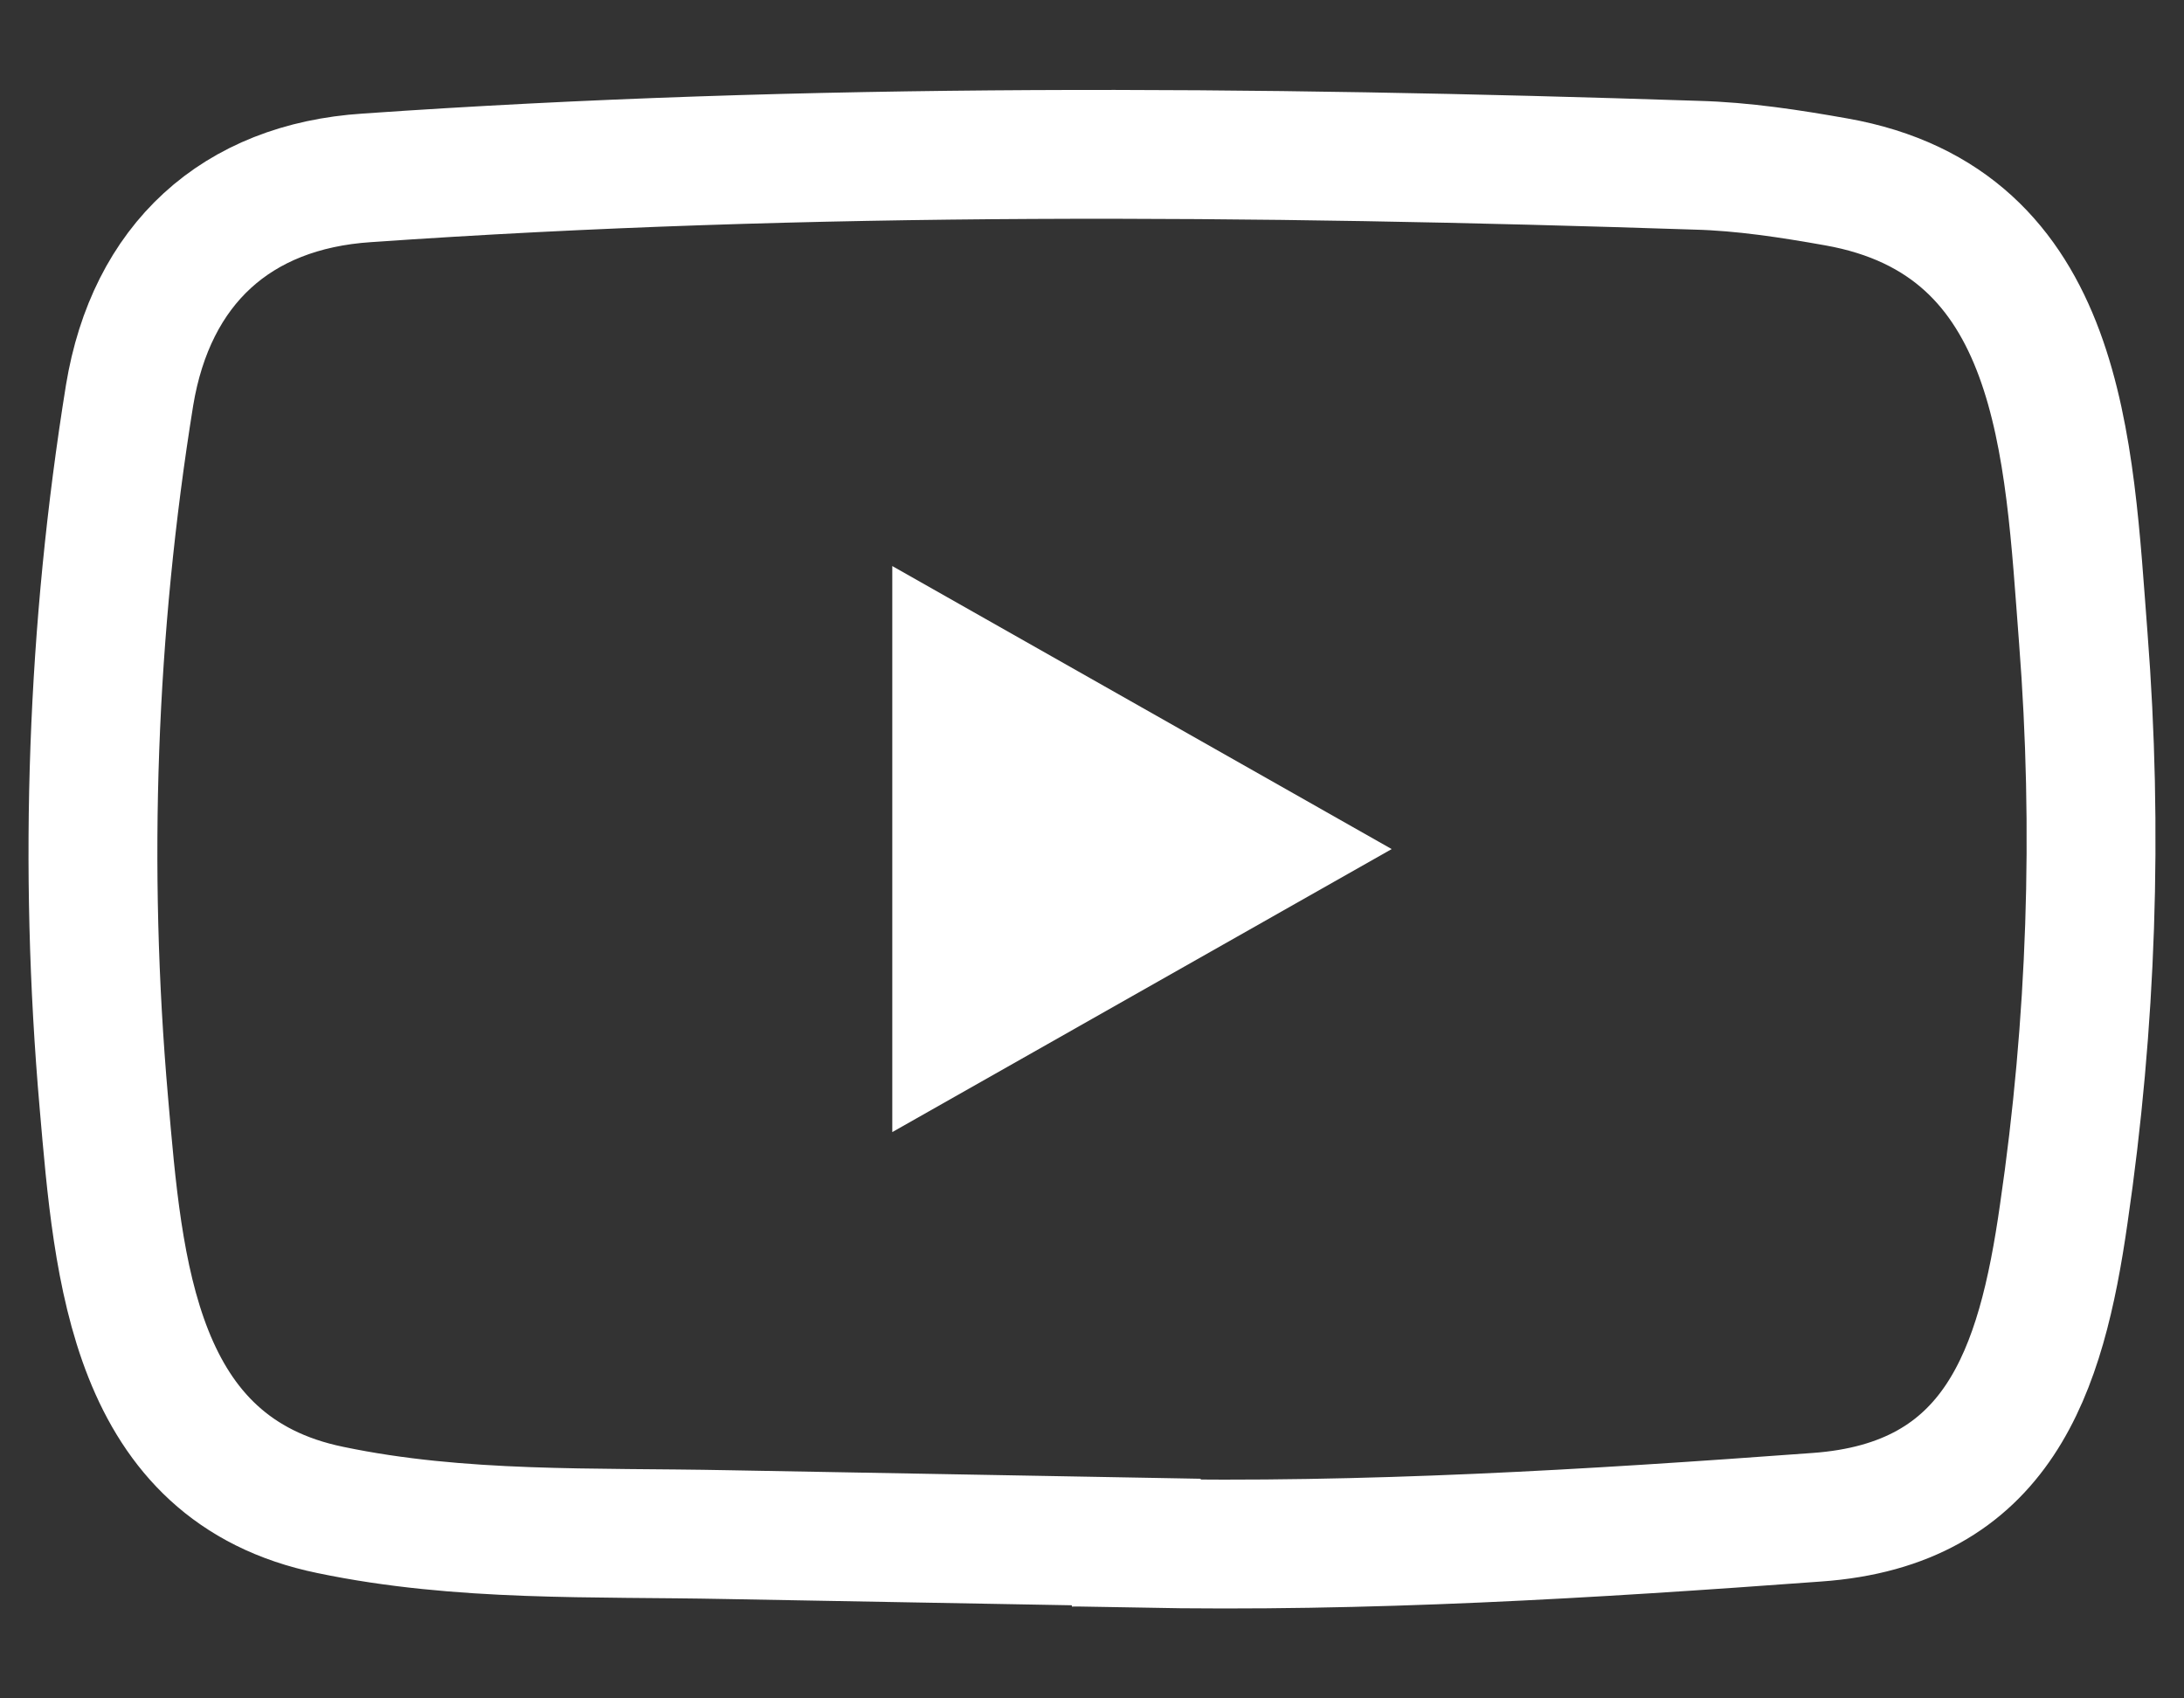
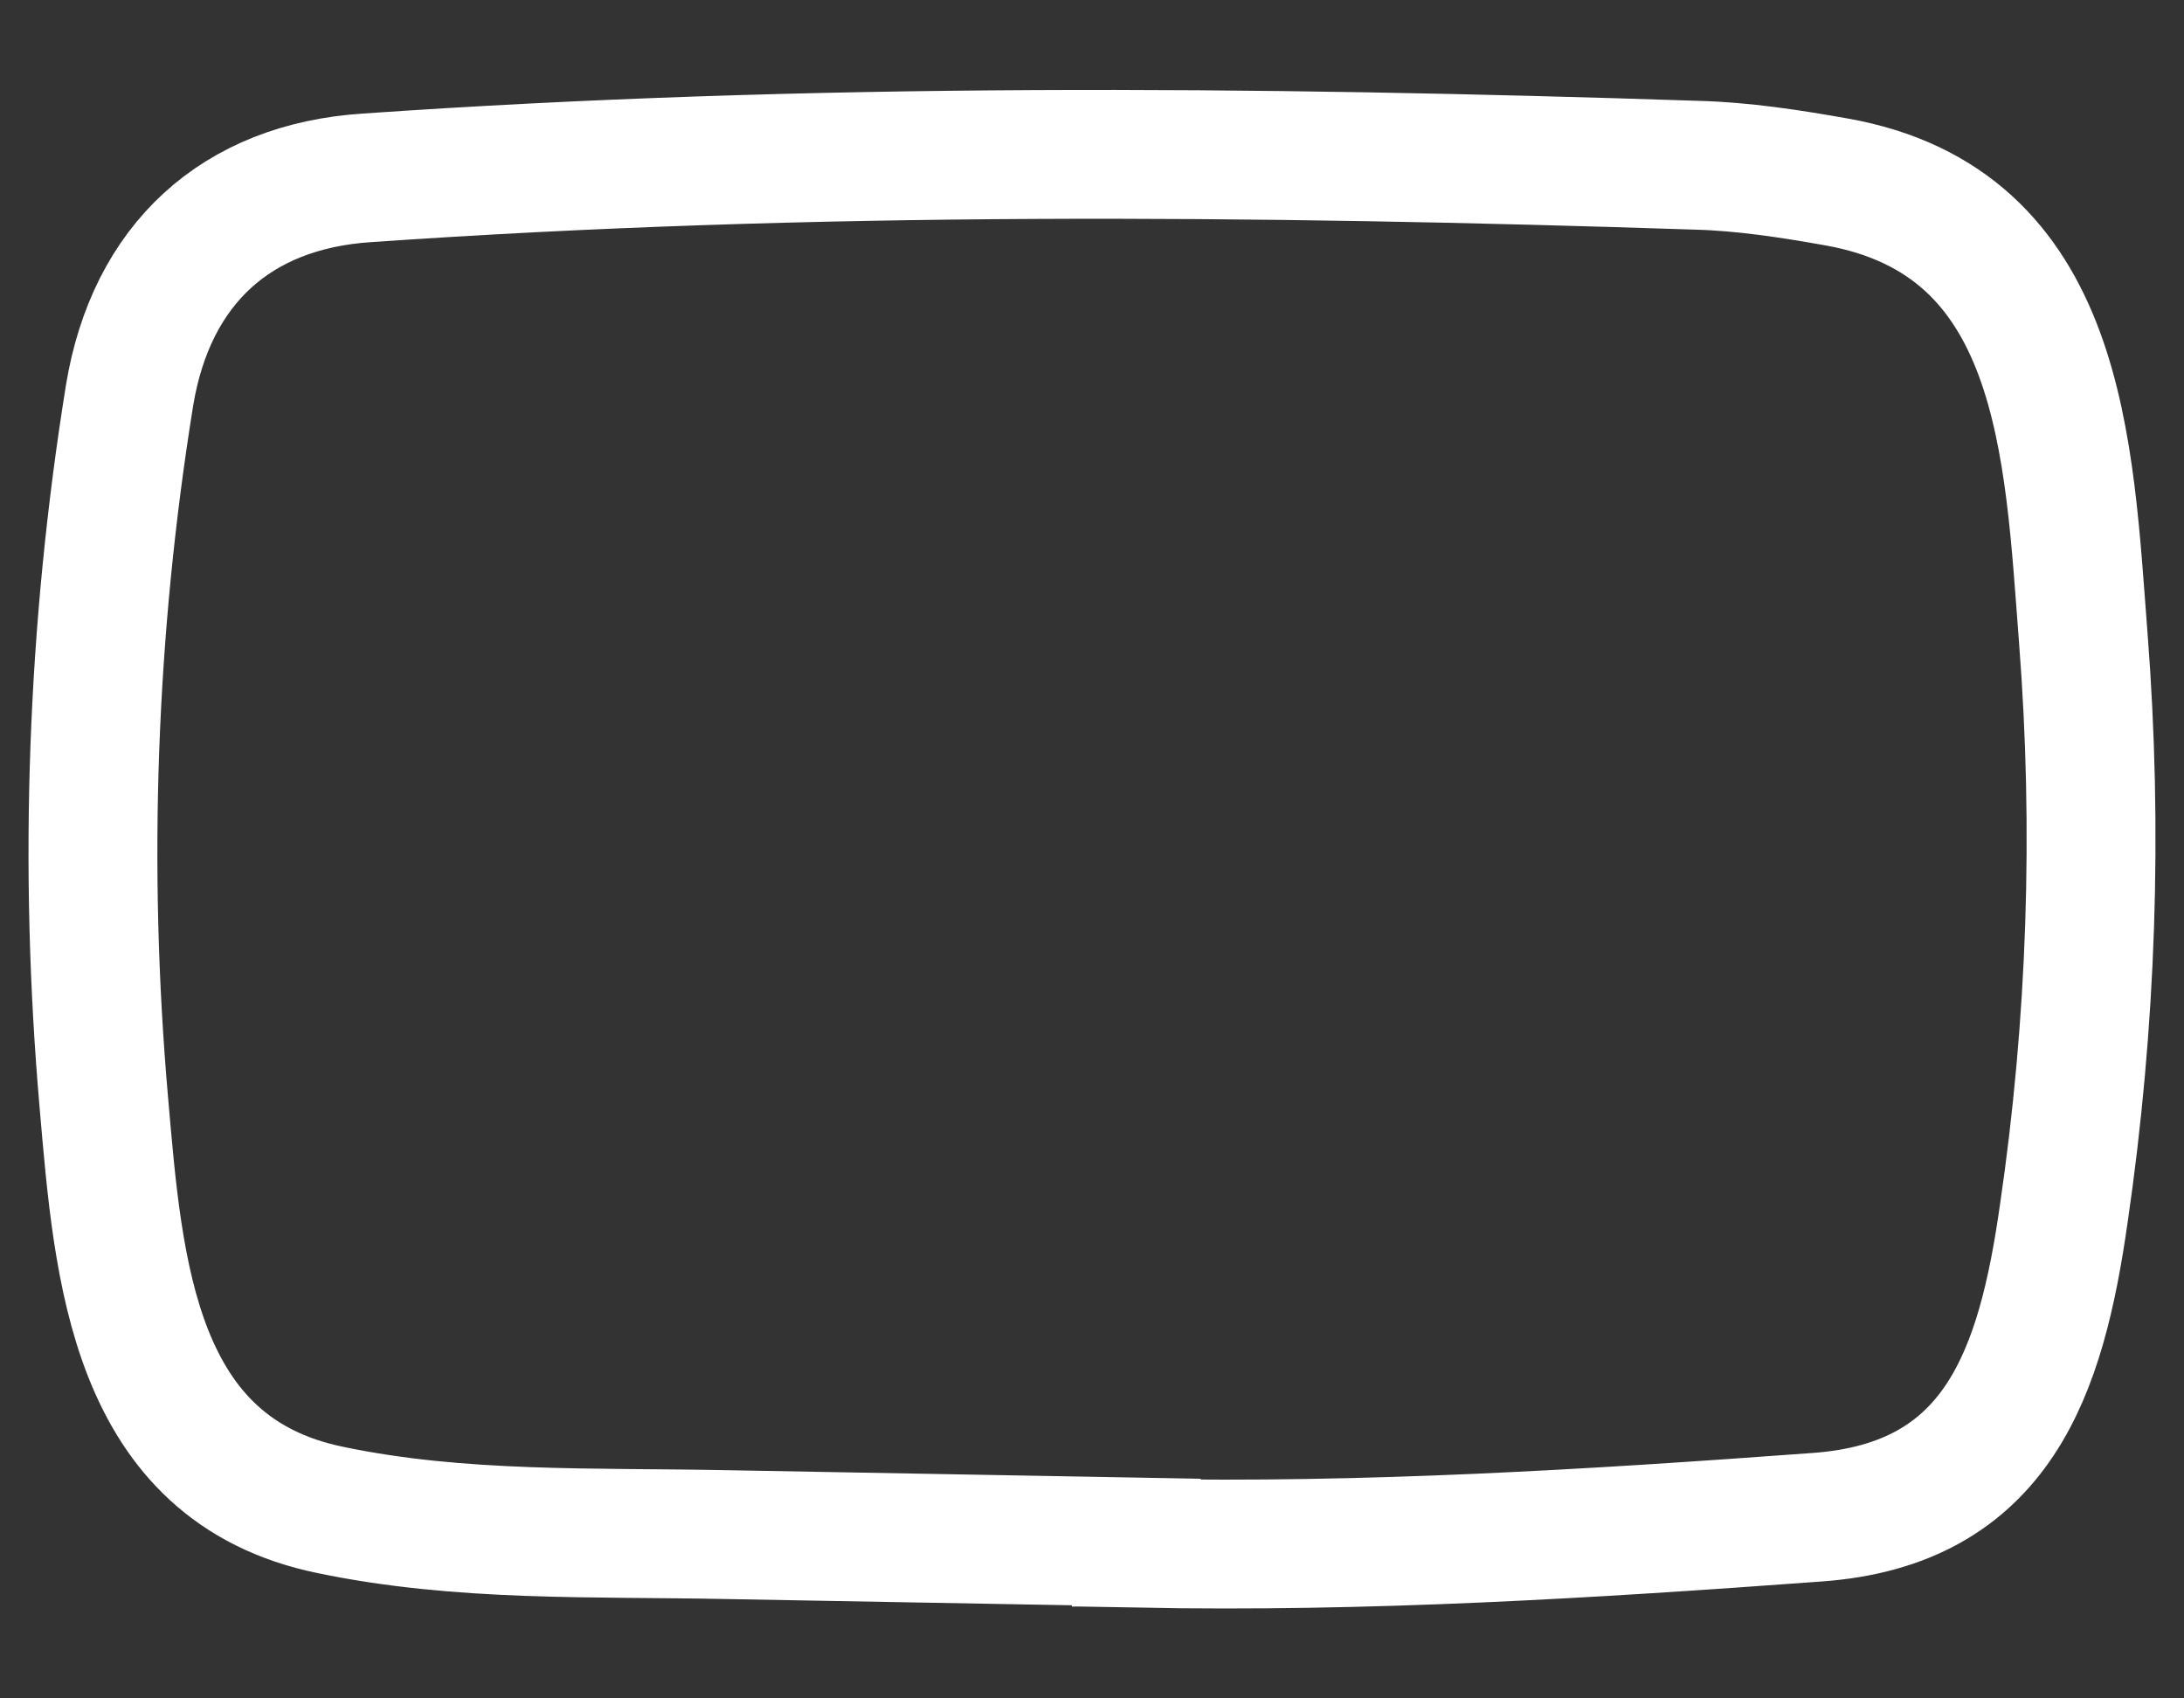
<svg xmlns="http://www.w3.org/2000/svg" width="18" height="14" viewBox="0 0 18 14" fill="none">
  <rect x="0" y="0" width="18" height="14" fill="#333333" stroke="none" />
  <path d="M9.365 12.711L5.987 12.65C4.893 12.628 3.796 12.671 2.724 12.447C1.093 12.113 0.976 10.47 0.856 9.091C0.686 7.145 0.757 5.186 1.068 3.258C1.246 2.18 1.945 1.536 3.025 1.466C6.672 1.212 10.343 1.242 13.982 1.362C14.367 1.372 14.755 1.432 15.132 1.499C17.003 1.829 17.049 3.691 17.17 5.259C17.293 6.842 17.239 8.435 17.009 10.006C16.823 11.309 16.469 12.402 14.971 12.507C13.095 12.645 11.263 12.757 9.382 12.721C9.382 12.712 9.37 12.712 9.365 12.712V12.711Z" stroke="white" stroke-width="1.062" />
-   <path d="M7.354 9.332L11.47 6.999C10.085 6.215 8.729 5.444 7.354 4.666V9.332Z" fill="white" />
</svg>